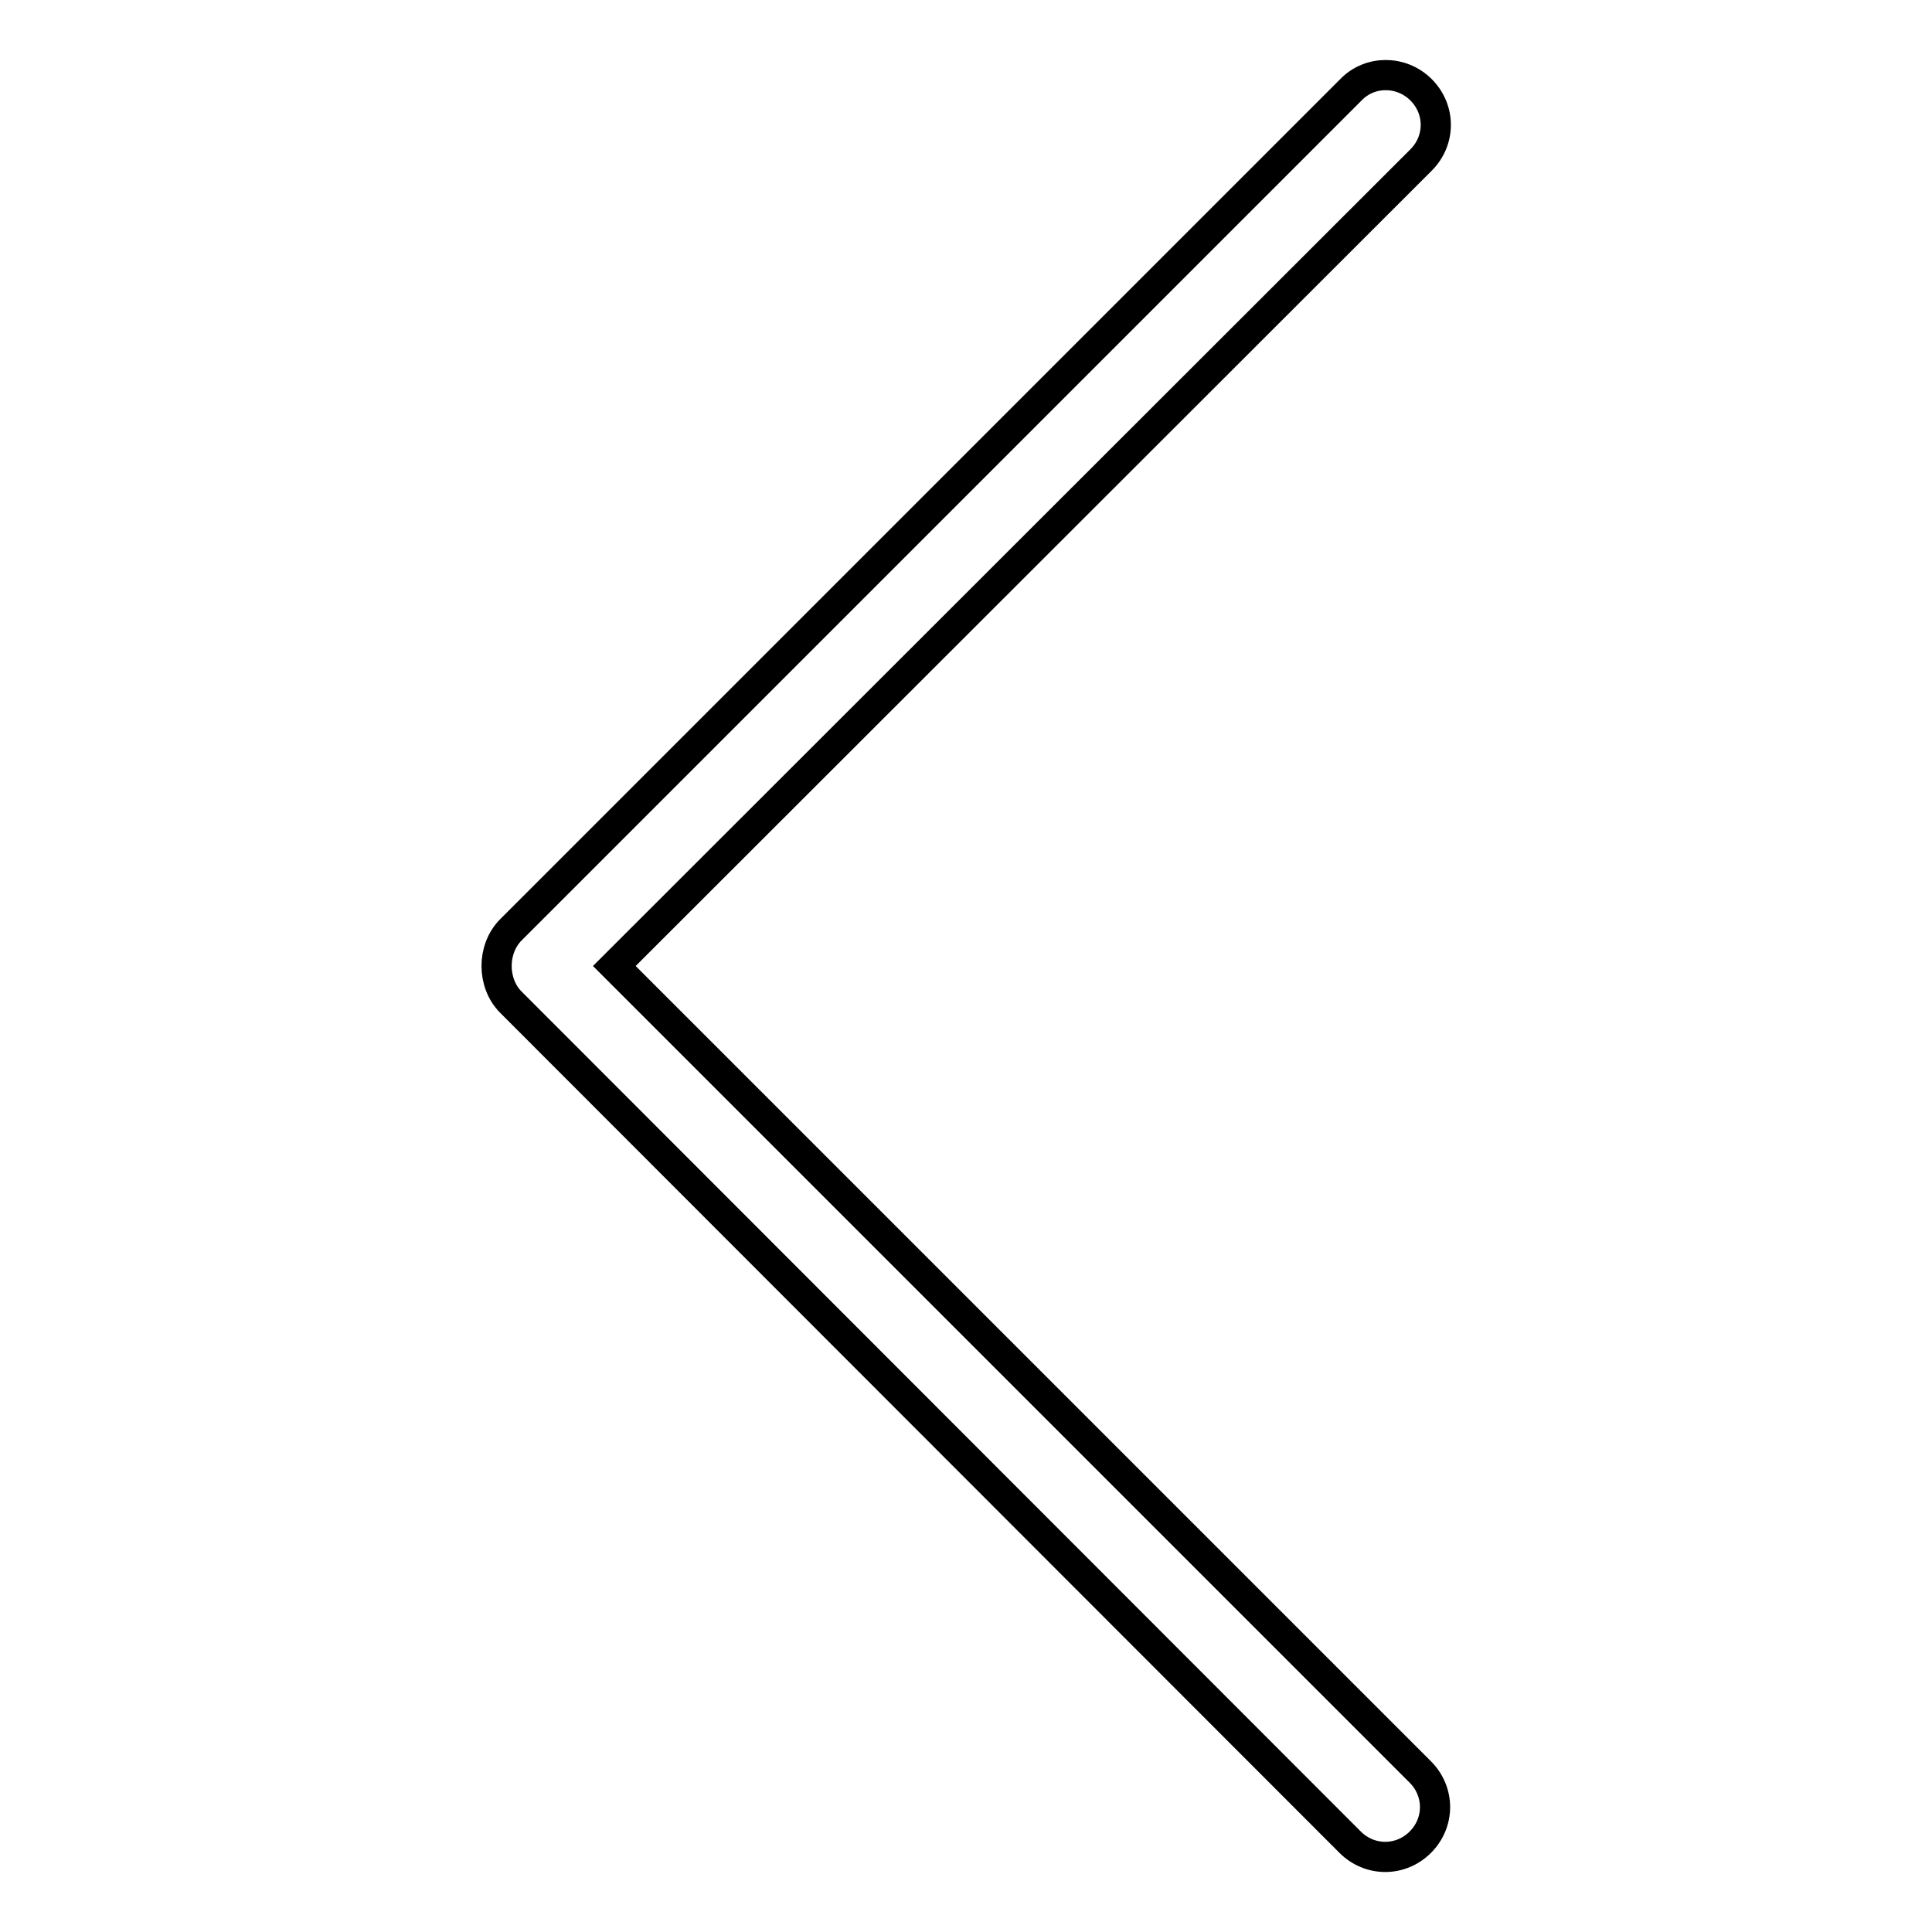
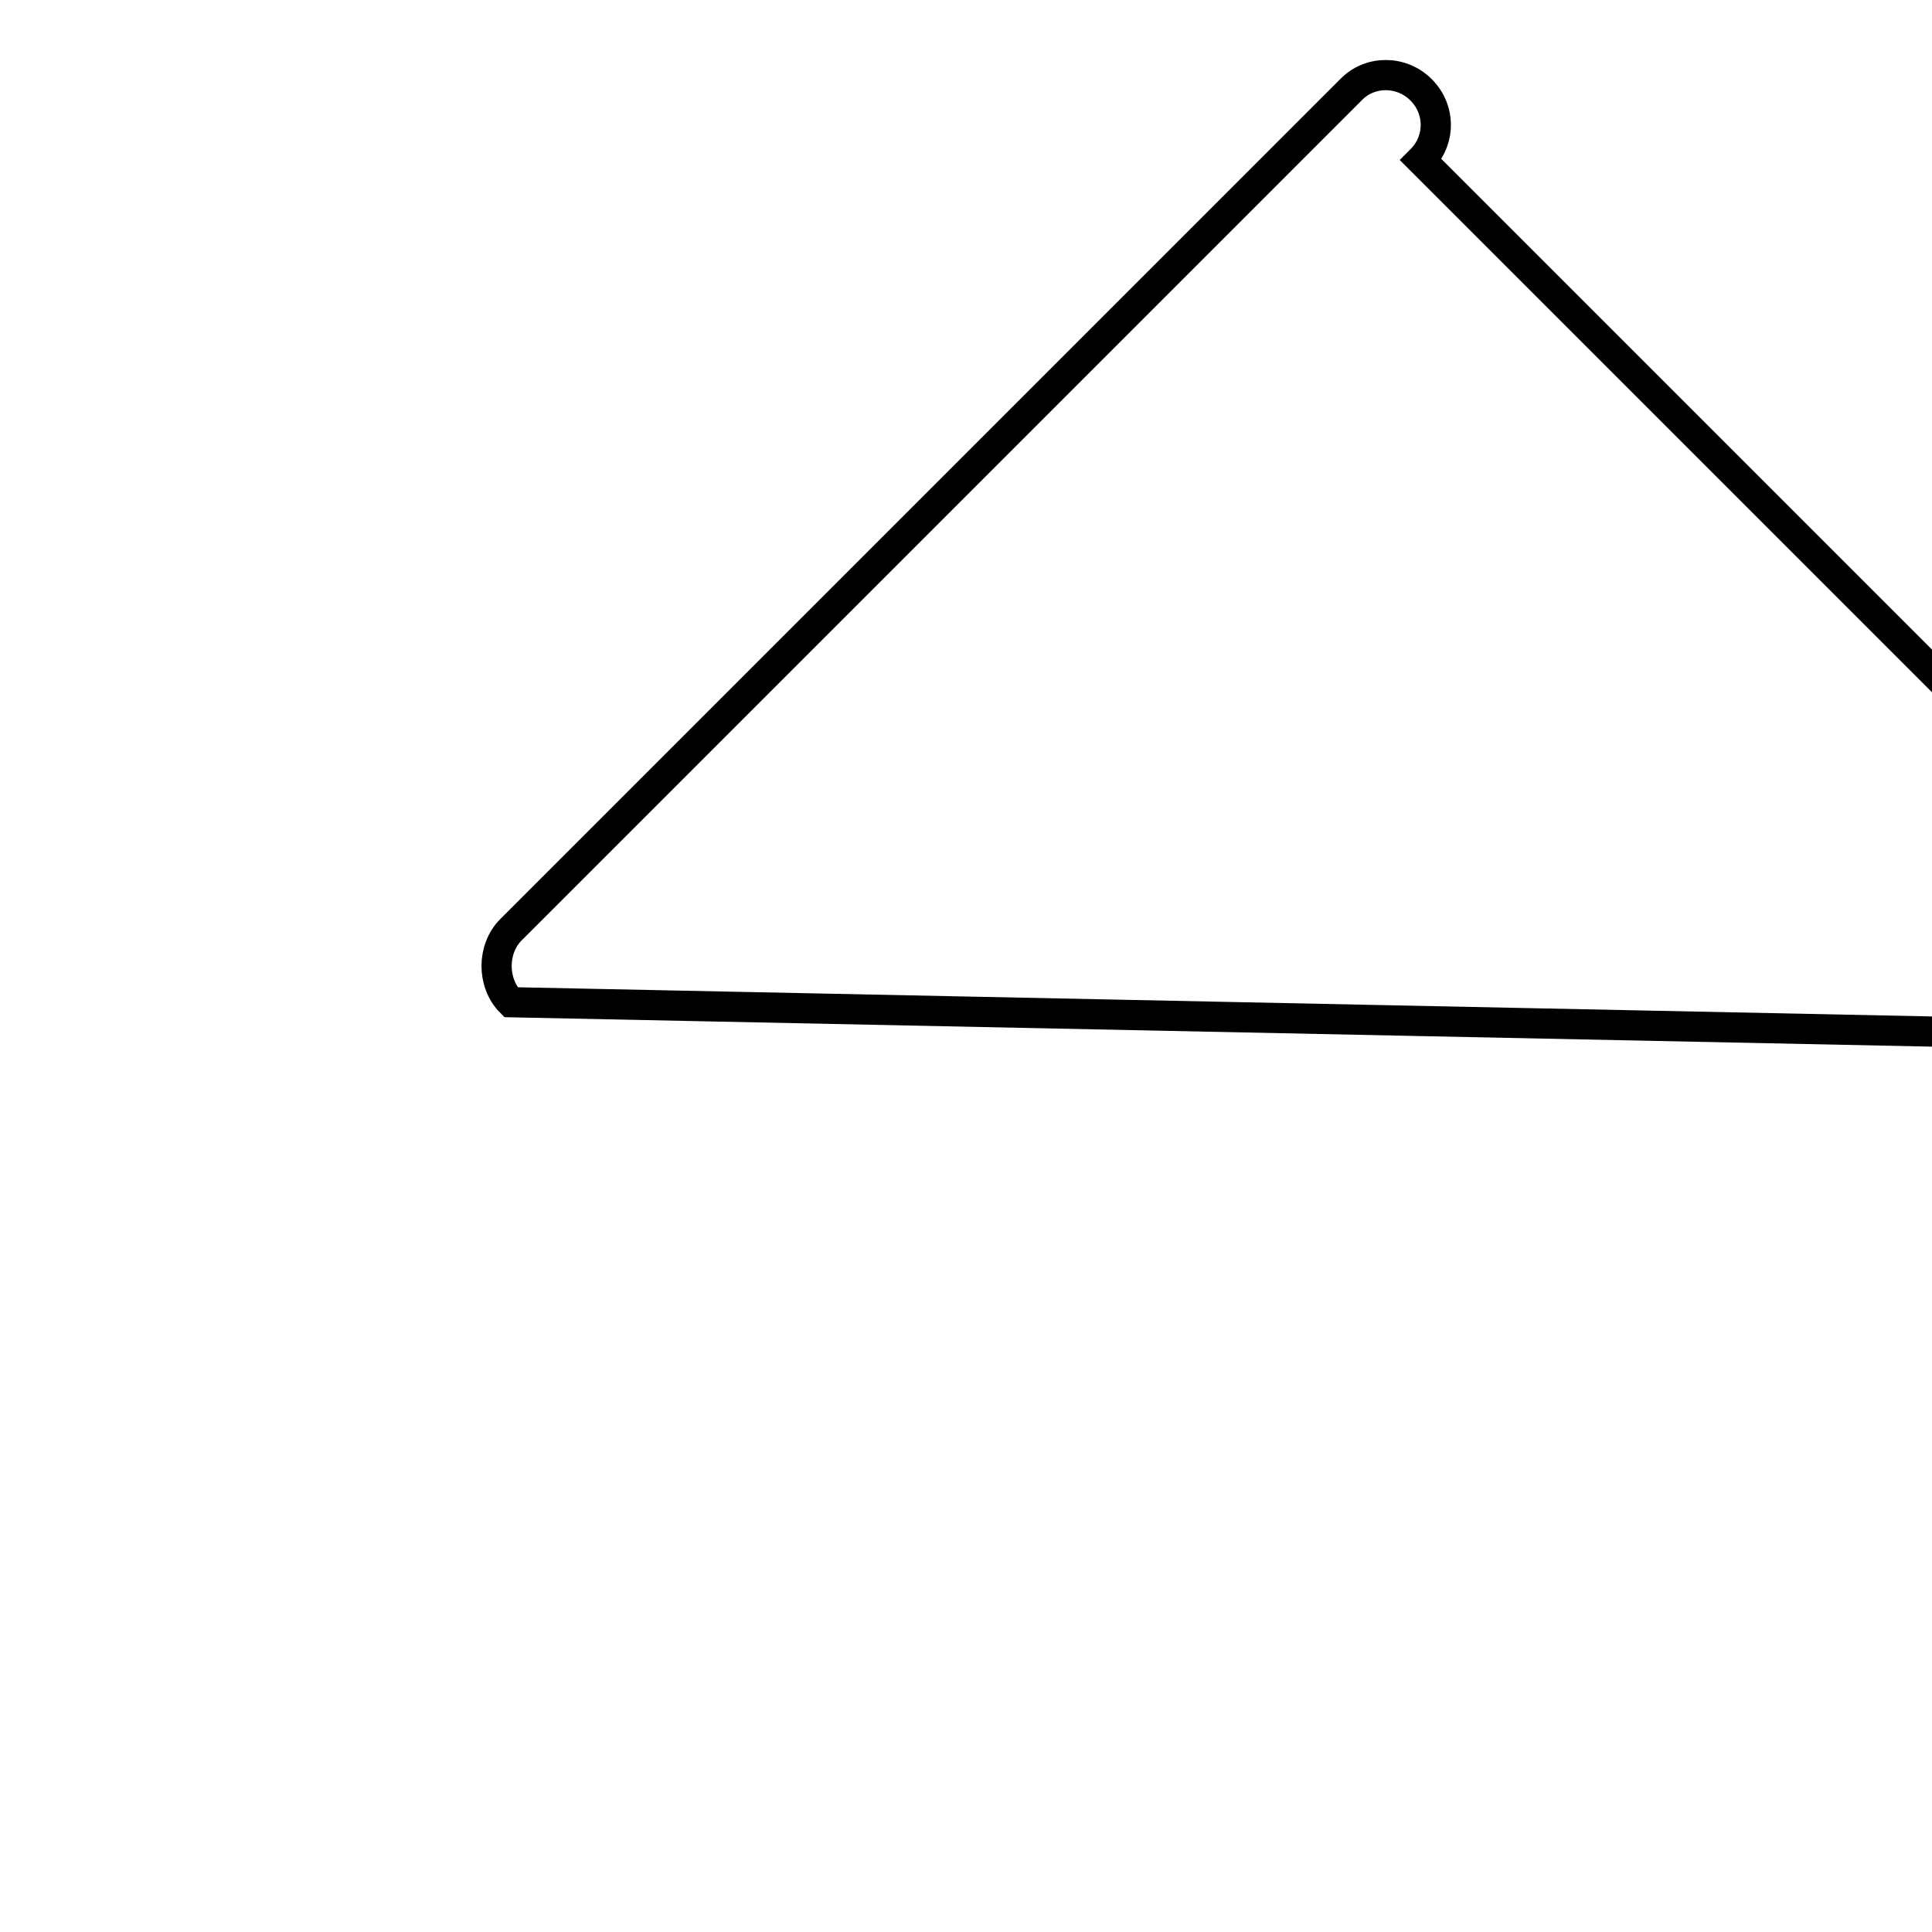
<svg xmlns="http://www.w3.org/2000/svg" version="1.1" x="0px" y="0px" viewBox="0 0 256 256" enable-background="new 0 0 256 256" xml:space="preserve">
  <g>
-     <path stroke-width="4" fill-opacity="0" stroke="#000000" d="M67.7,123.2L179,11.9c2.5-2.6,6.7-2.6,9.3,0c2.6,2.6,2.6,6.7,0,9.3L81.4,128l106.8,106.8 c2.6,2.6,2.6,6.7,0,9.3c-2.6,2.6-6.7,2.6-9.3,0L67.7,132.8c-1.3-1.3-1.9-3.1-1.9-4.8C65.8,126.3,66.4,124.5,67.7,123.2L67.7,123.2z " />
+     <path stroke-width="4" fill-opacity="0" stroke="#000000" d="M67.7,123.2L179,11.9c2.5-2.6,6.7-2.6,9.3,0c2.6,2.6,2.6,6.7,0,9.3l106.8,106.8 c2.6,2.6,2.6,6.7,0,9.3c-2.6,2.6-6.7,2.6-9.3,0L67.7,132.8c-1.3-1.3-1.9-3.1-1.9-4.8C65.8,126.3,66.4,124.5,67.7,123.2L67.7,123.2z " />
  </g>
</svg>